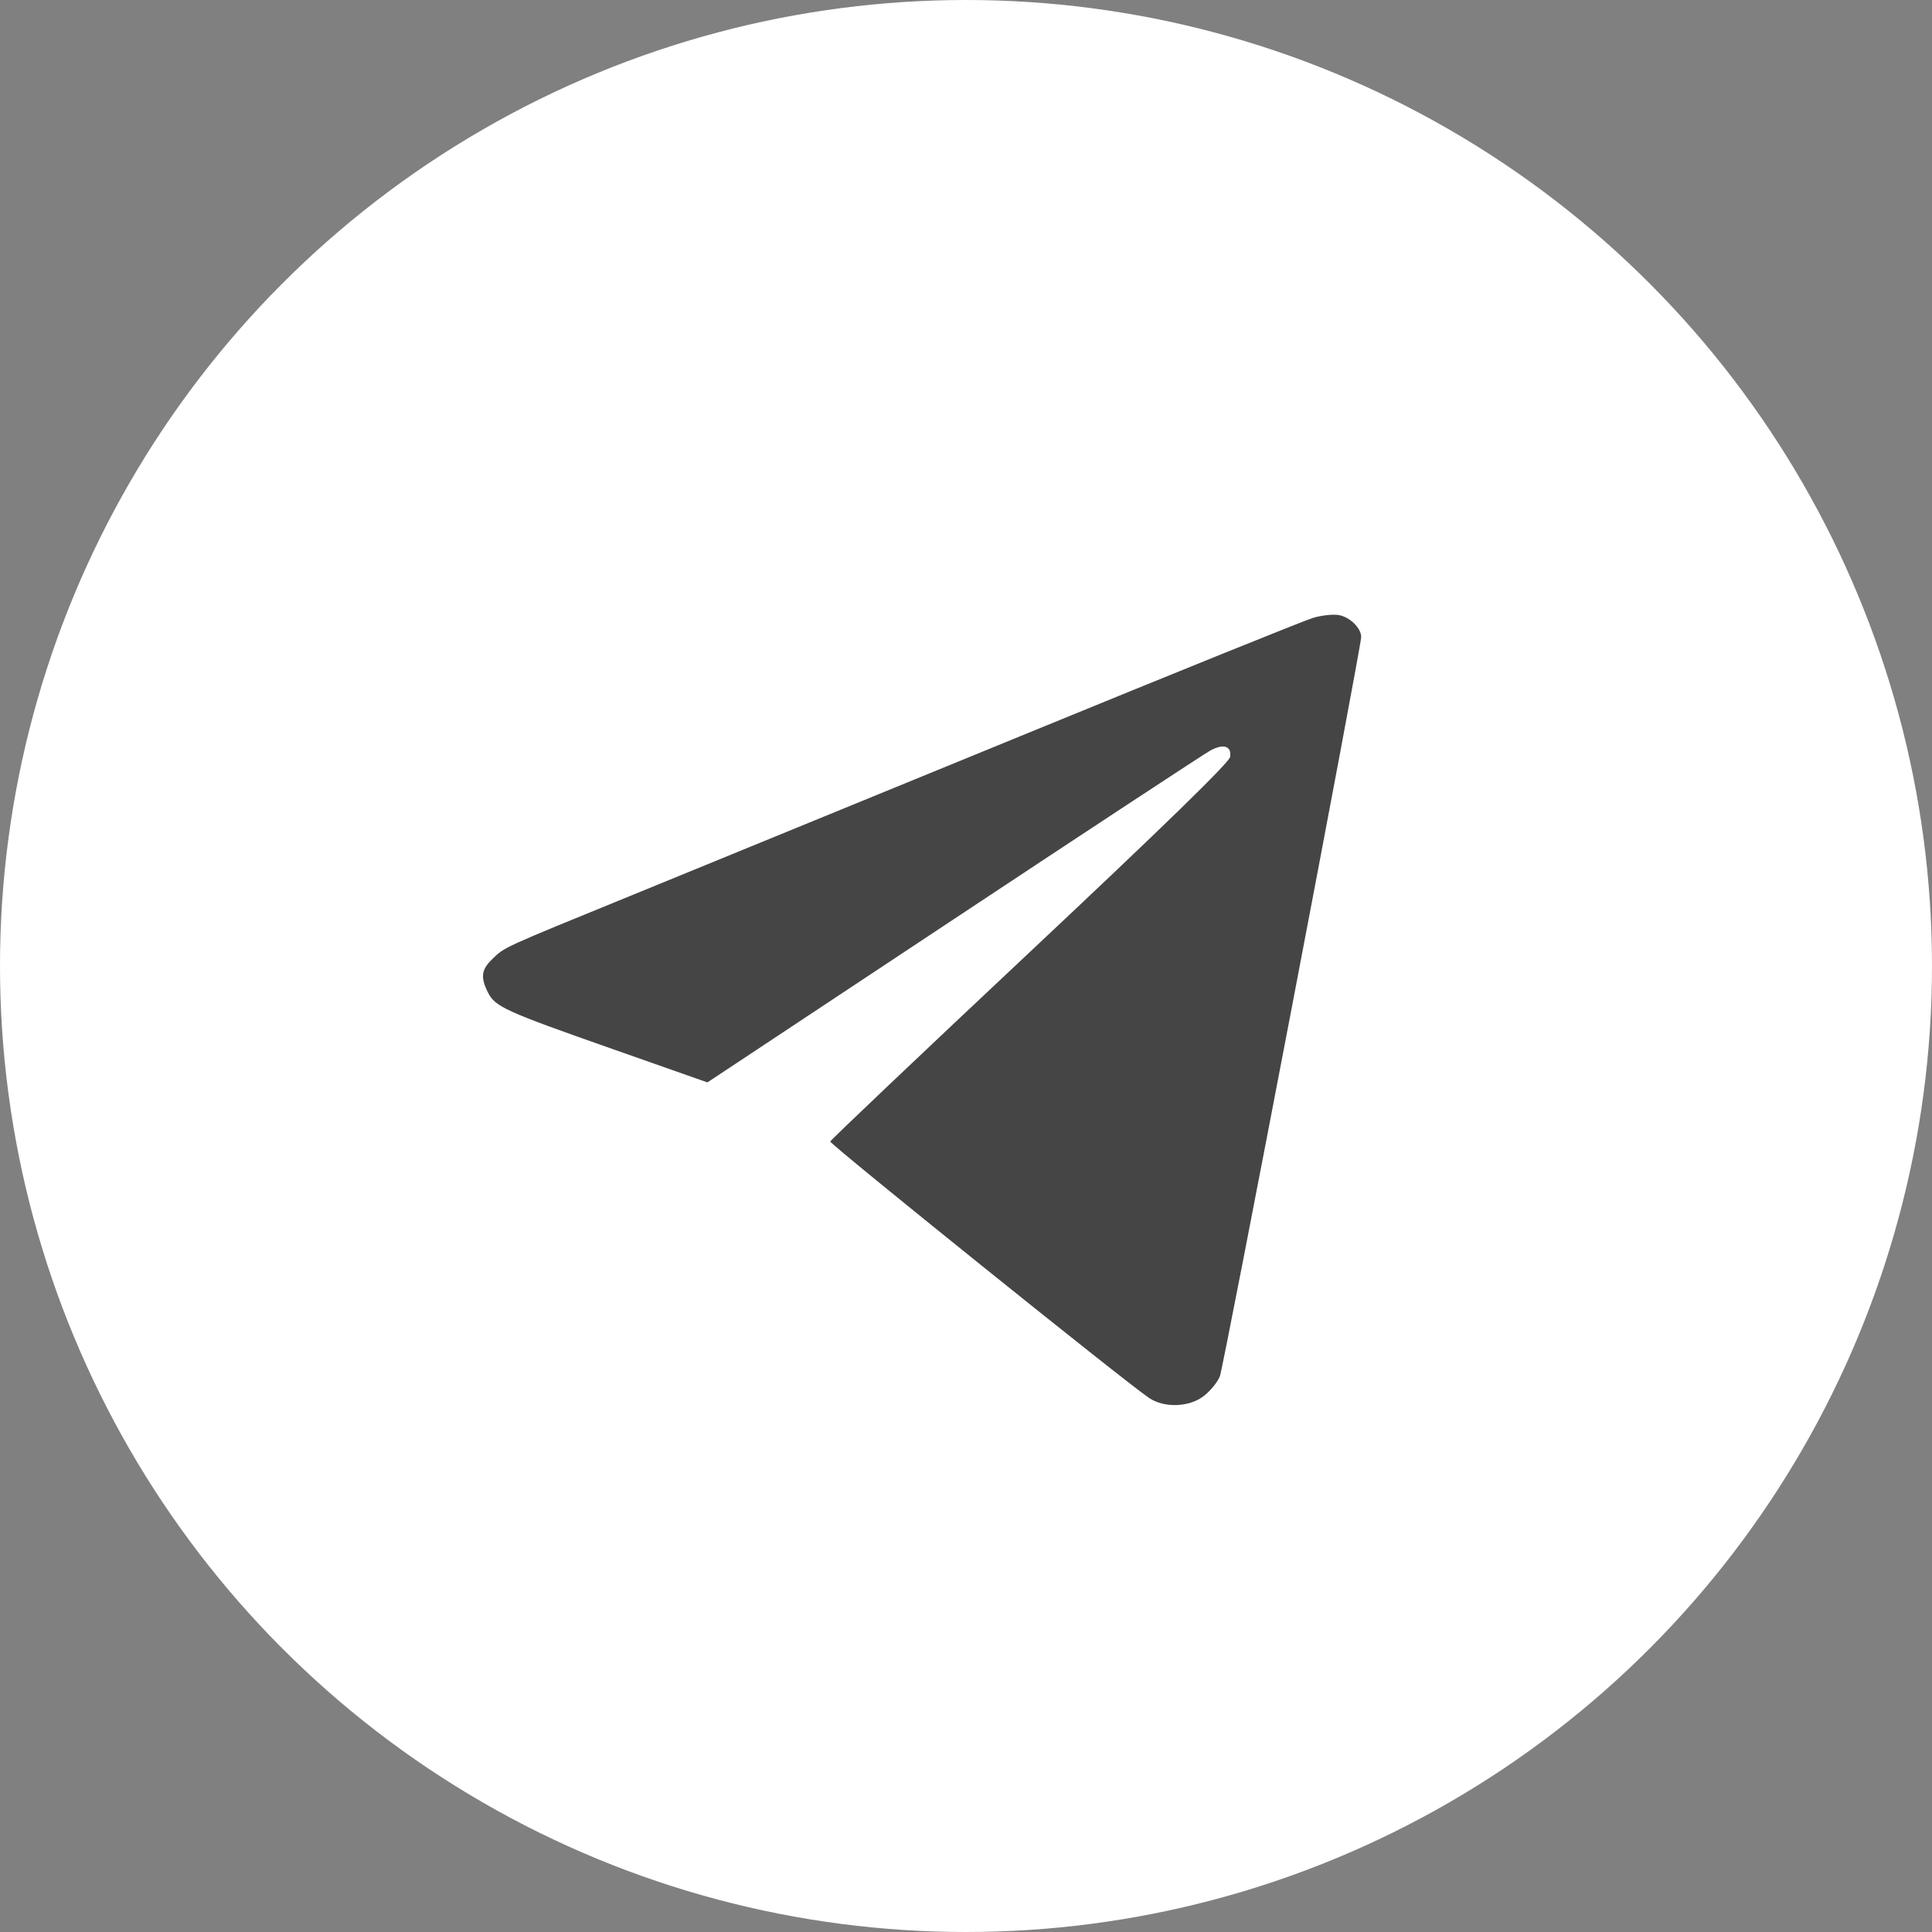
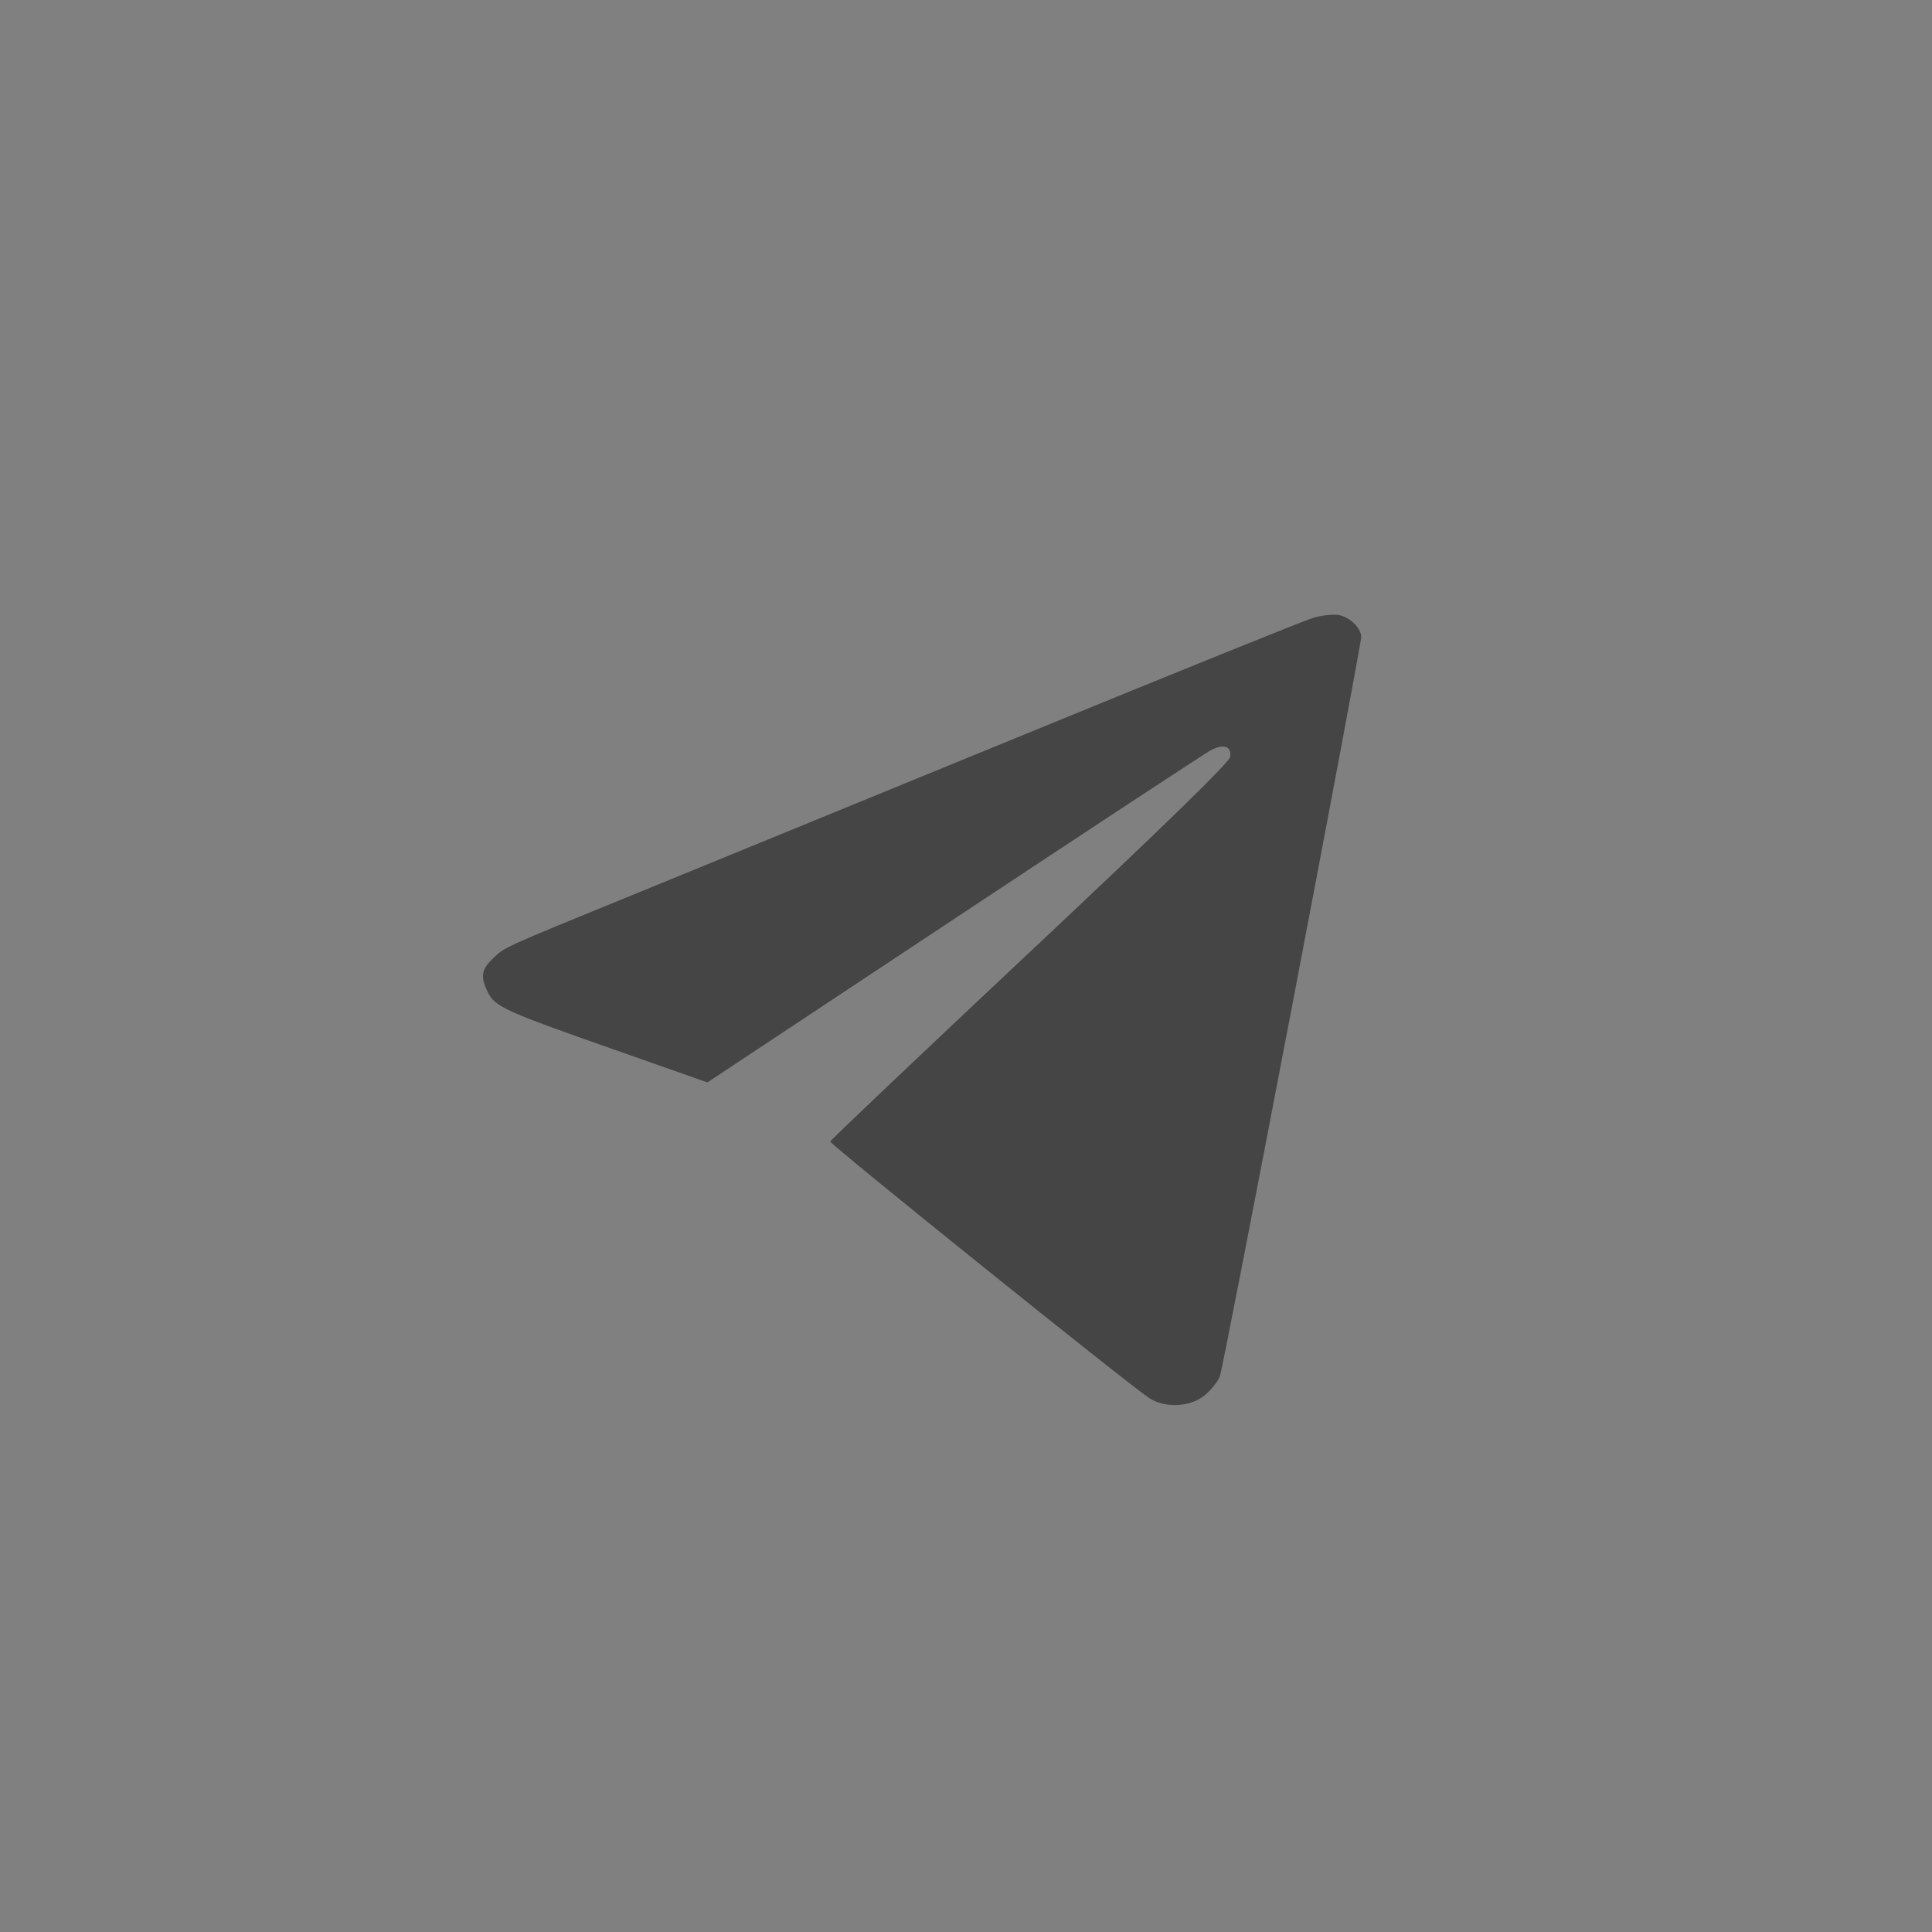
<svg xmlns="http://www.w3.org/2000/svg" width="44" height="44" viewBox="0 0 44 44" fill="none">
  <rect x="0" y="0" width="44" height="44" fill="#808080" stroke="none" />
-   <circle cx="22" cy="22" r="22" fill="white" />
  <path fill-rule="evenodd" clip-rule="evenodd" d="M29.906 14.071C29.712 14.128 26.758 15.322 23.341 16.723C19.923 18.124 15.914 19.766 14.431 20.372C11.385 21.616 11.497 21.565 11.207 21.847C10.962 22.085 10.94 22.256 11.111 22.599C11.273 22.928 11.5 23.031 13.962 23.895L16.111 24.651L21.717 20.937C24.8 18.894 27.433 17.164 27.566 17.092C27.866 16.93 28.05 16.99 28.016 17.237C27.999 17.361 26.513 18.809 23.459 21.677C20.966 24.018 18.918 25.962 18.908 25.997C18.892 26.054 25.631 31.476 26.167 31.836C26.519 32.073 27.093 32.05 27.425 31.786C27.573 31.668 27.734 31.469 27.782 31.343C27.87 31.11 31 14.738 31 14.507C31 14.305 30.745 14.054 30.492 14.008C30.363 13.985 30.099 14.013 29.906 14.071Z" fill="#454545" />
</svg>